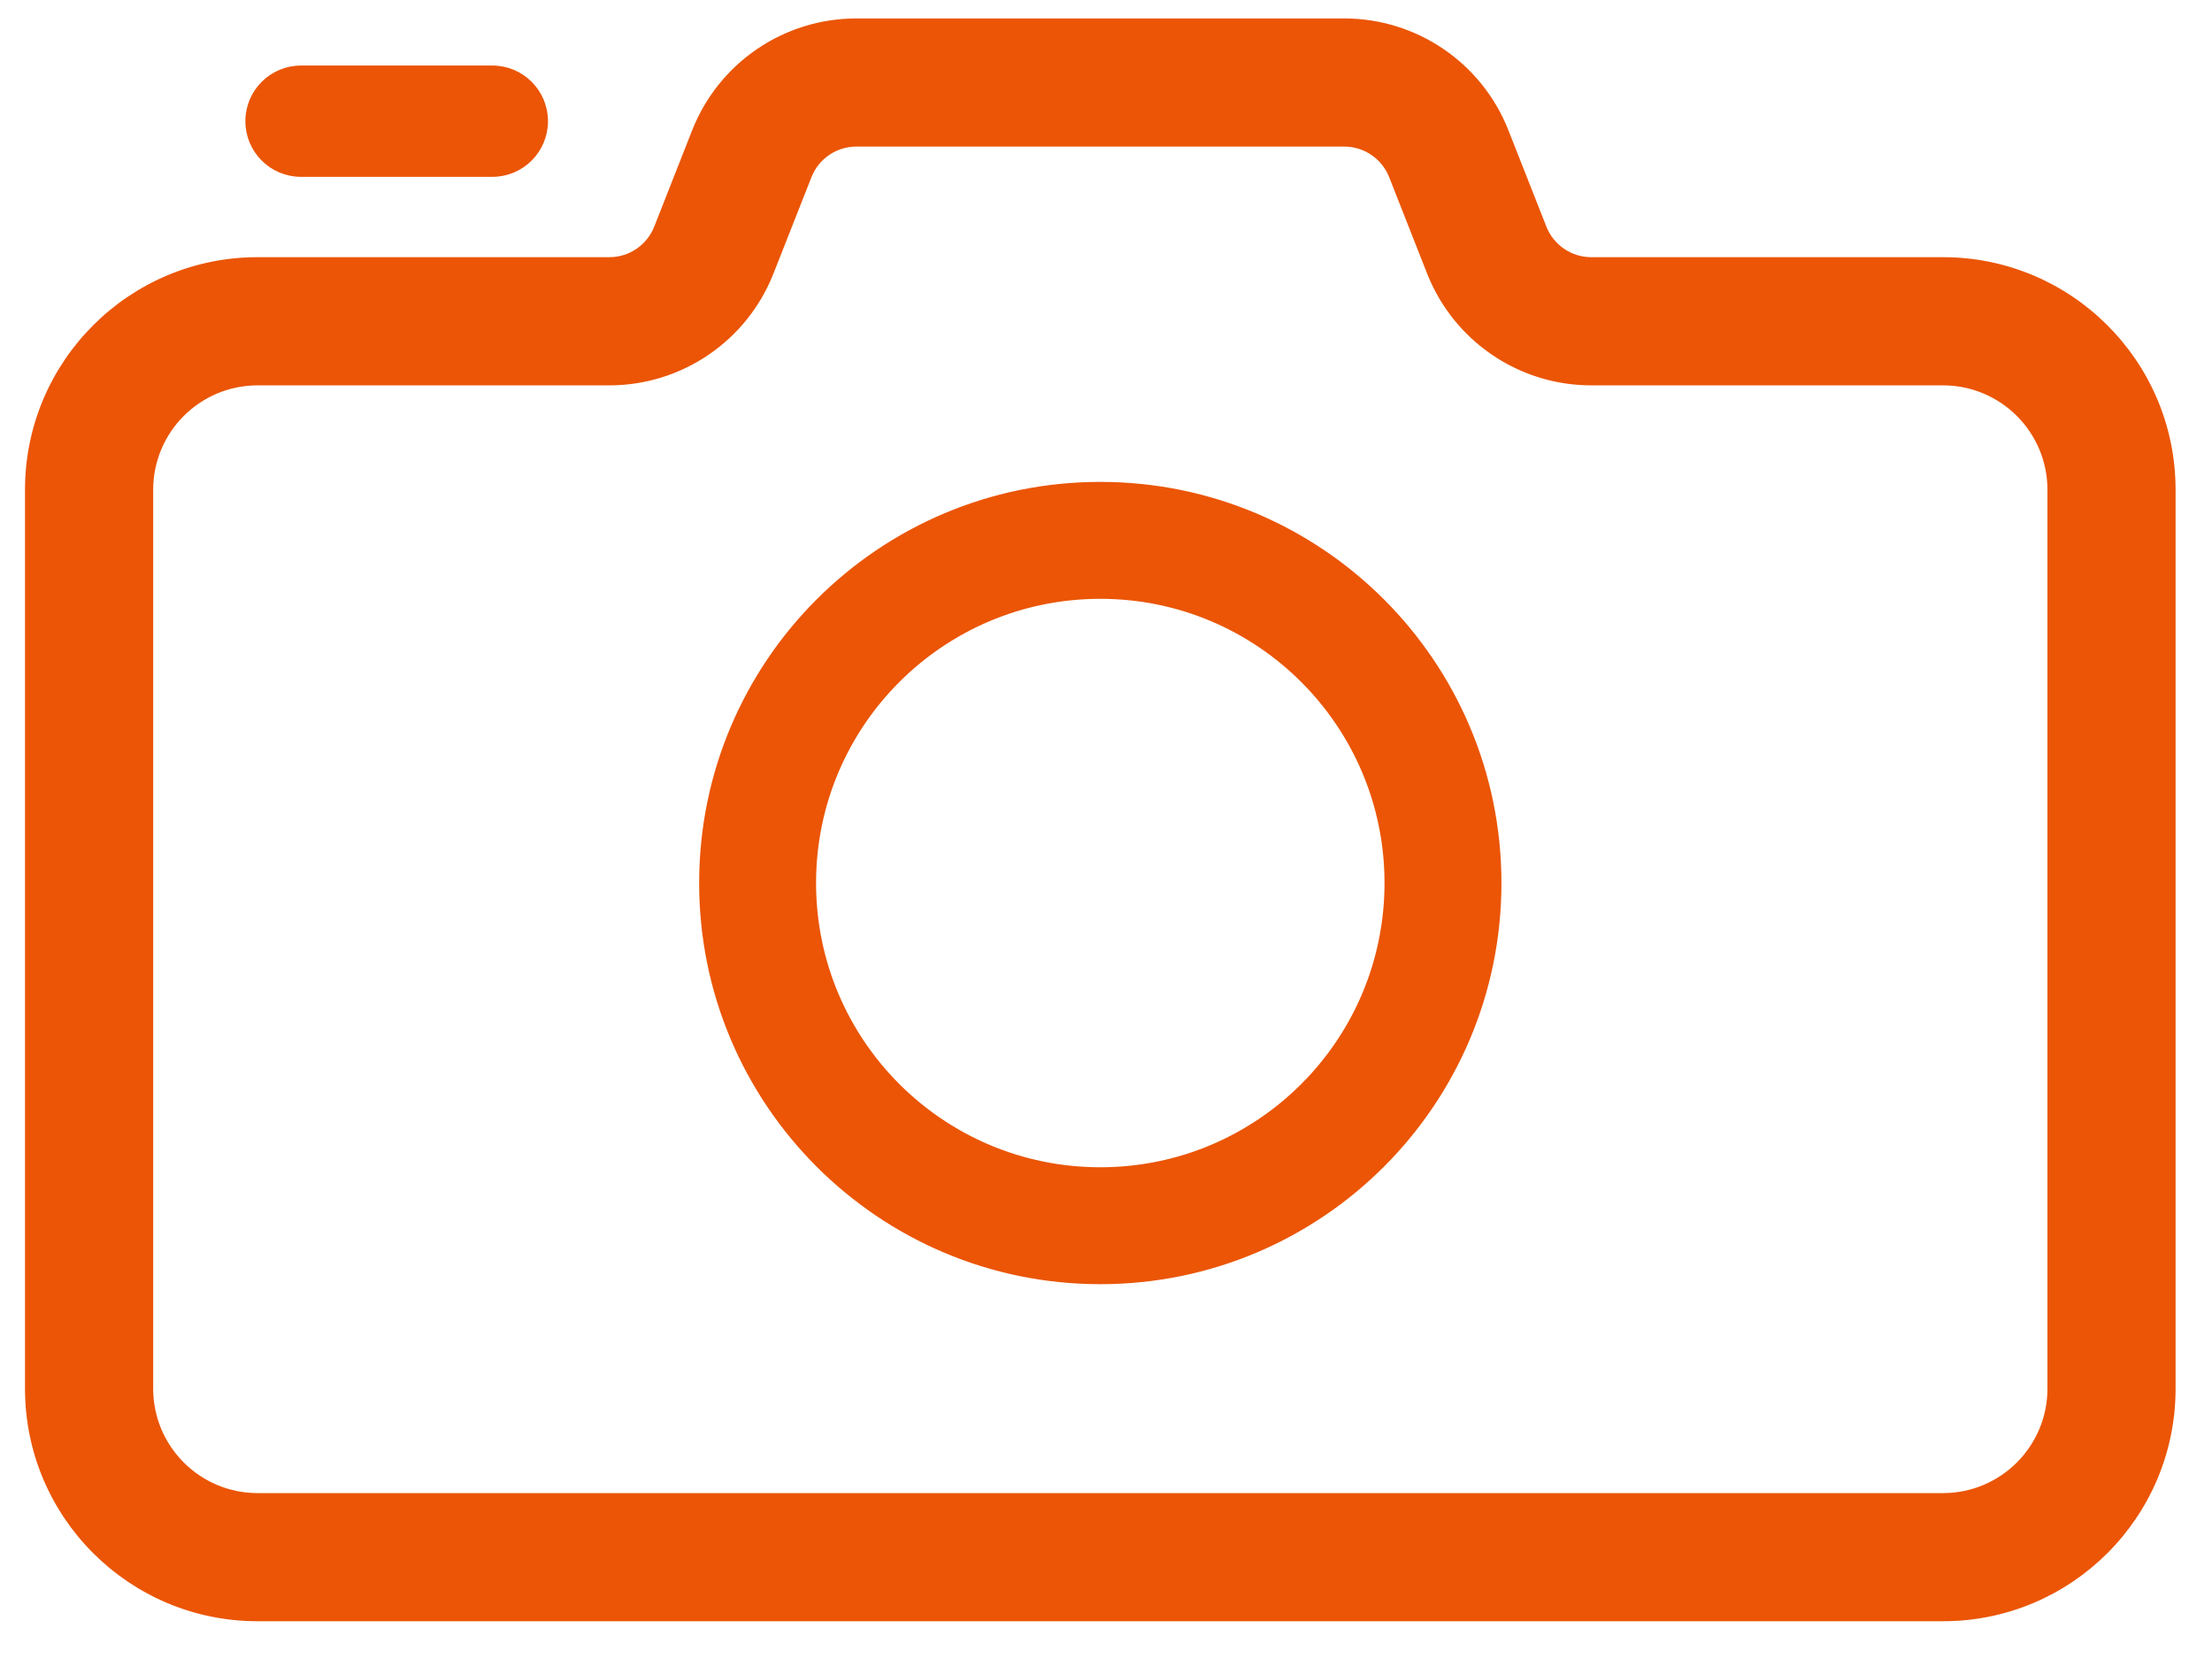
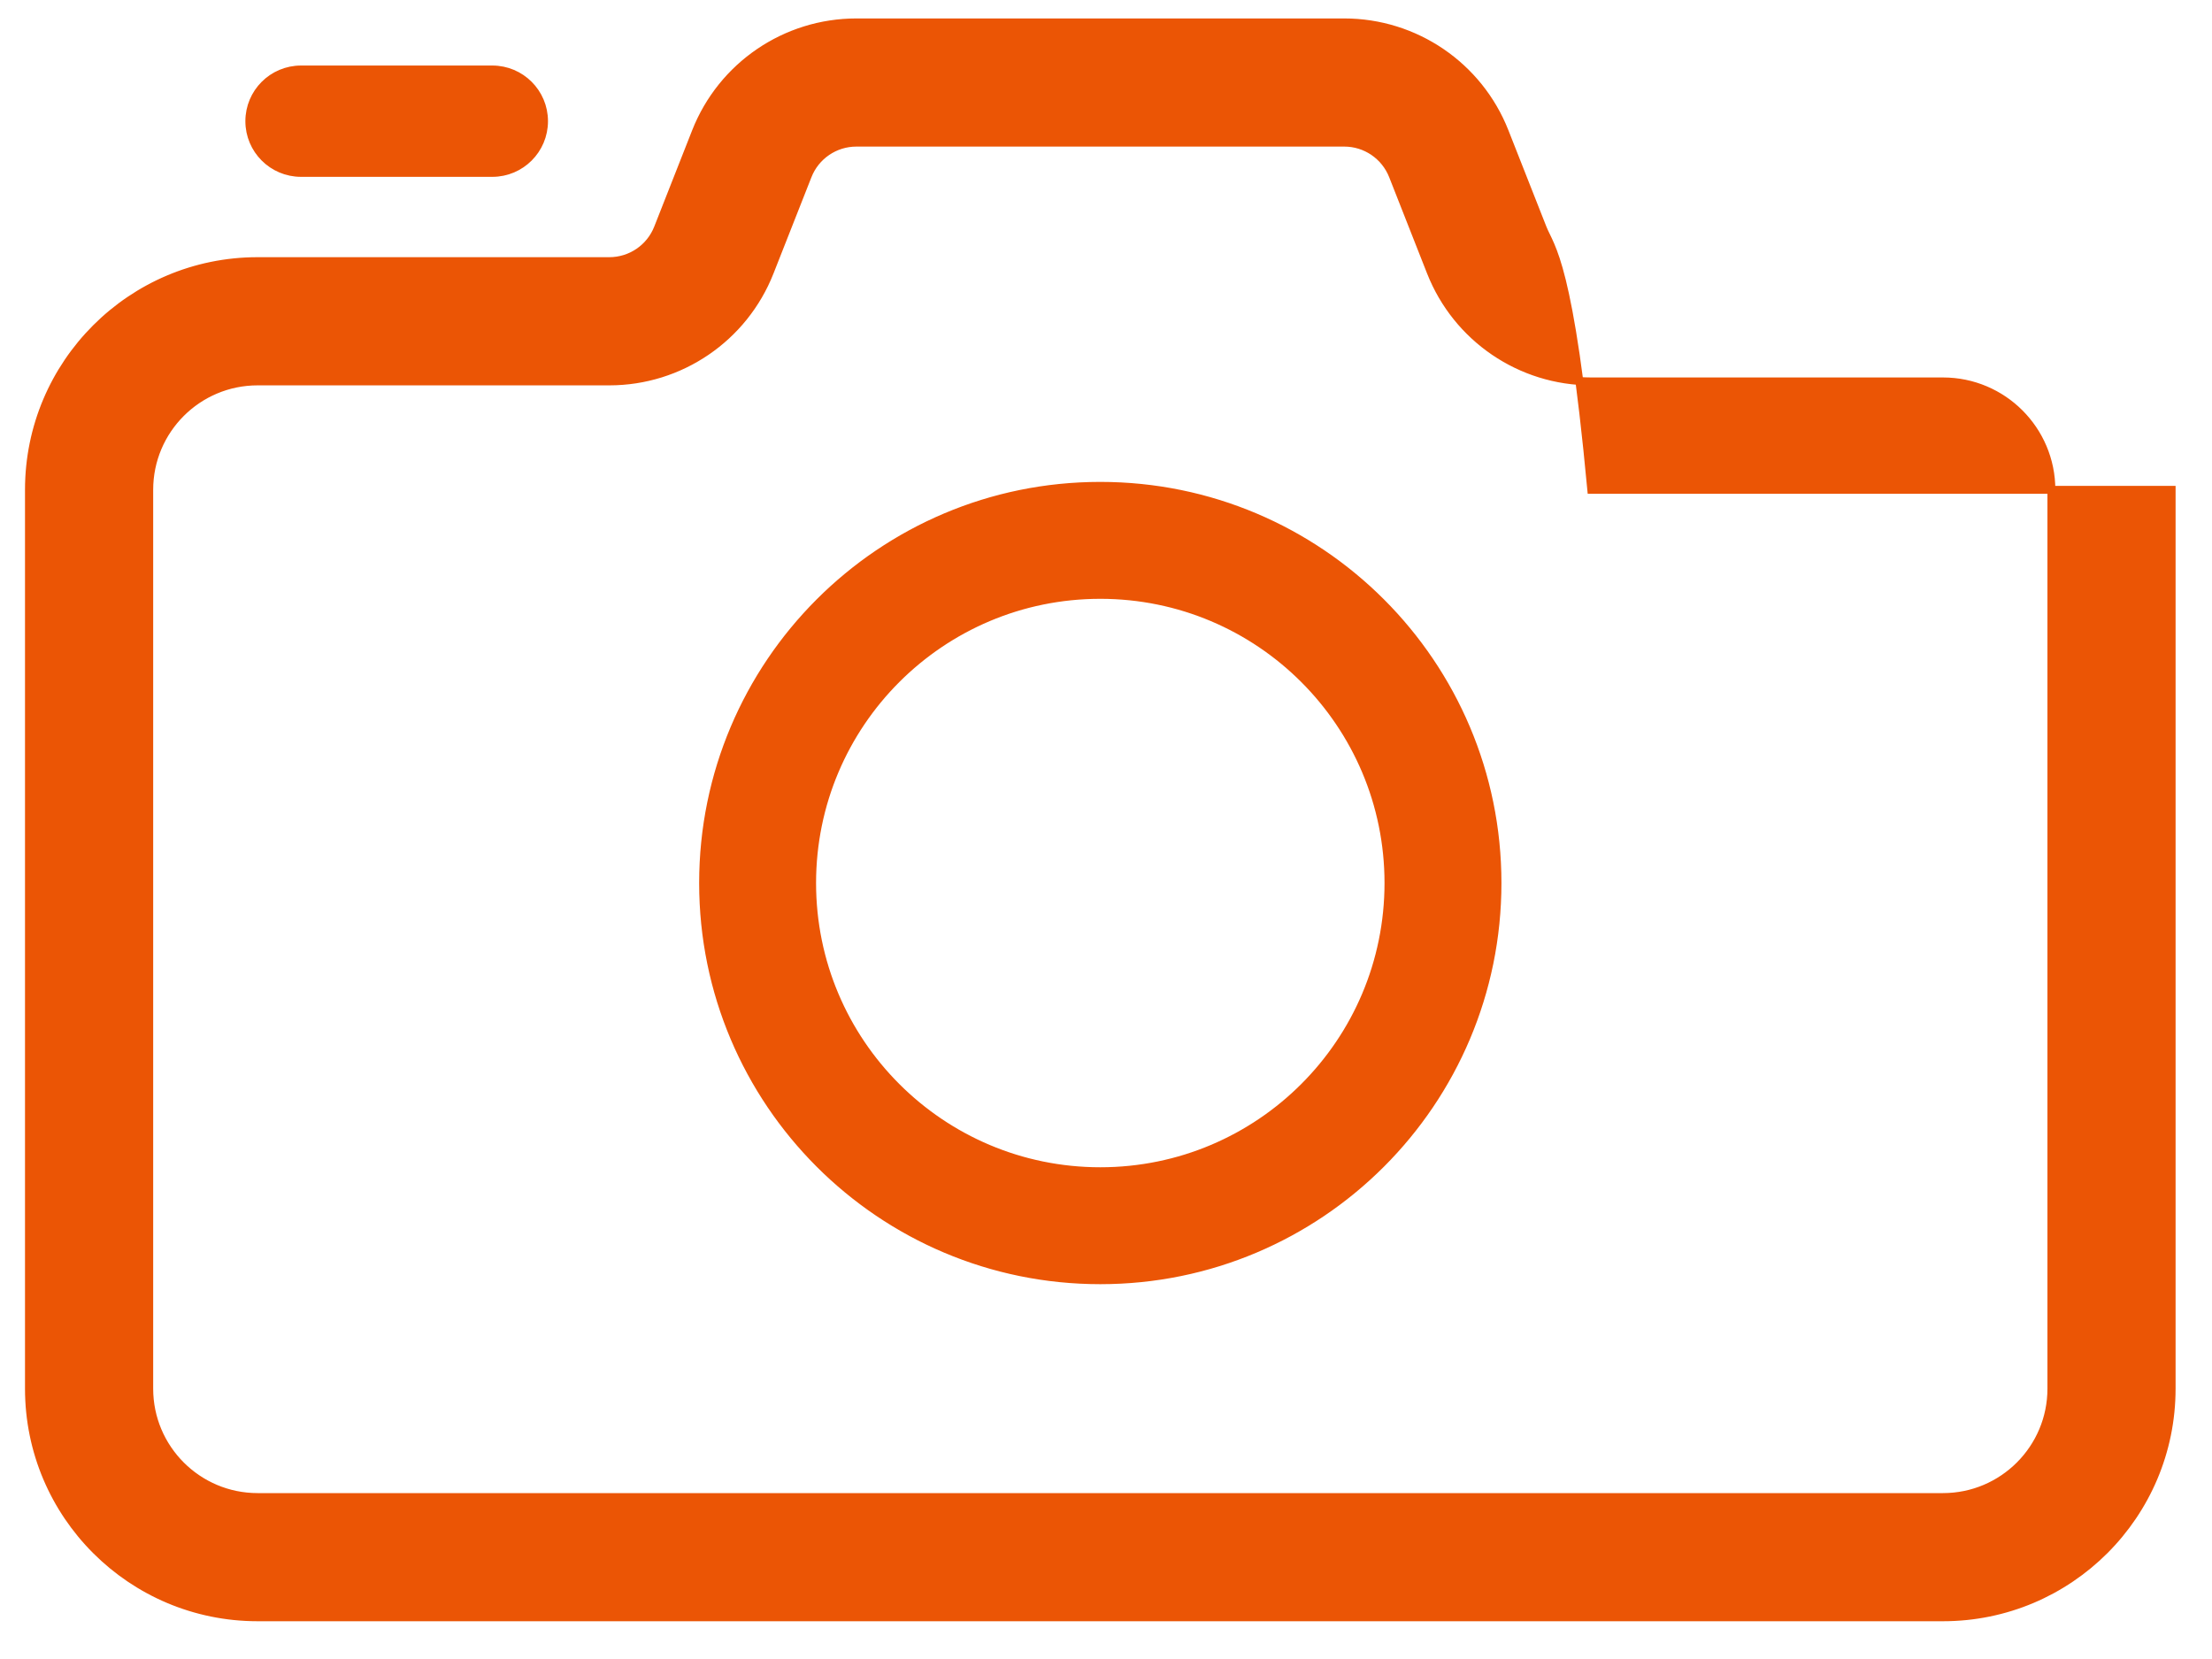
<svg xmlns="http://www.w3.org/2000/svg" width="56" height="42" viewBox="0 0 56 42" fill="none">
-   <path d="M27.856 32.411C33.409 32.411 37.911 27.909 37.911 22.355C37.911 16.802 33.409 12.3 27.856 12.3C22.302 12.3 17.8 16.802 17.8 22.355C17.8 27.909 22.302 32.411 27.856 32.411ZM35.151 22.355C35.151 26.385 31.885 29.651 27.856 29.651C23.826 29.651 20.56 26.385 20.56 22.355C20.56 18.326 23.826 15.06 27.856 15.06C31.885 15.06 35.151 18.326 35.151 22.355ZM39.056 5.774L38.094 3.333C37.437 1.664 35.825 0.567 34.032 0.567H21.68C19.886 0.567 18.275 1.664 17.617 3.333L16.656 5.774C16.457 6.279 15.969 6.611 15.426 6.611H6.522C3.325 6.611 0.733 9.203 0.733 12.4V35.156C0.733 38.353 3.325 40.944 6.522 40.944H49.189C52.386 40.944 54.978 38.353 54.978 35.156V12.4C54.978 9.203 52.386 6.611 49.189 6.611H40.286C39.743 6.611 39.255 6.279 39.056 5.774ZM20.45 4.449C20.649 3.943 21.137 3.611 21.68 3.611H34.032C34.575 3.611 35.062 3.943 35.262 4.449L36.223 6.89C36.881 8.558 38.492 9.656 40.286 9.656H49.189C50.705 9.656 51.934 10.884 51.934 12.4V35.156C51.934 36.671 50.705 37.9 49.189 37.9H6.522C5.007 37.9 3.778 36.671 3.778 35.156V12.4C3.778 10.884 5.007 9.656 6.522 9.656H15.426C17.219 9.656 18.831 8.558 19.488 6.89L20.45 4.449ZM7.621 1.759C6.898 1.759 6.312 2.345 6.312 3.068C6.312 3.791 6.898 4.377 7.621 4.377H12.464C13.187 4.377 13.773 3.791 13.773 3.068C13.773 2.345 13.187 1.759 12.464 1.759H7.621Z" fill="#EB5505" stroke="#EB5505" stroke-width="0.2" />
+   <path d="M27.856 32.411C33.409 32.411 37.911 27.909 37.911 22.355C37.911 16.802 33.409 12.3 27.856 12.3C22.302 12.3 17.8 16.802 17.8 22.355C17.8 27.909 22.302 32.411 27.856 32.411ZM35.151 22.355C35.151 26.385 31.885 29.651 27.856 29.651C23.826 29.651 20.56 26.385 20.56 22.355C20.56 18.326 23.826 15.06 27.856 15.06C31.885 15.06 35.151 18.326 35.151 22.355ZM39.056 5.774L38.094 3.333C37.437 1.664 35.825 0.567 34.032 0.567H21.68C19.886 0.567 18.275 1.664 17.617 3.333L16.656 5.774C16.457 6.279 15.969 6.611 15.426 6.611H6.522C3.325 6.611 0.733 9.203 0.733 12.4V35.156C0.733 38.353 3.325 40.944 6.522 40.944H49.189C52.386 40.944 54.978 38.353 54.978 35.156V12.4H40.286C39.743 6.611 39.255 6.279 39.056 5.774ZM20.45 4.449C20.649 3.943 21.137 3.611 21.68 3.611H34.032C34.575 3.611 35.062 3.943 35.262 4.449L36.223 6.89C36.881 8.558 38.492 9.656 40.286 9.656H49.189C50.705 9.656 51.934 10.884 51.934 12.4V35.156C51.934 36.671 50.705 37.9 49.189 37.9H6.522C5.007 37.9 3.778 36.671 3.778 35.156V12.4C3.778 10.884 5.007 9.656 6.522 9.656H15.426C17.219 9.656 18.831 8.558 19.488 6.89L20.45 4.449ZM7.621 1.759C6.898 1.759 6.312 2.345 6.312 3.068C6.312 3.791 6.898 4.377 7.621 4.377H12.464C13.187 4.377 13.773 3.791 13.773 3.068C13.773 2.345 13.187 1.759 12.464 1.759H7.621Z" fill="#EB5505" stroke="#EB5505" stroke-width="0.2" />
</svg>